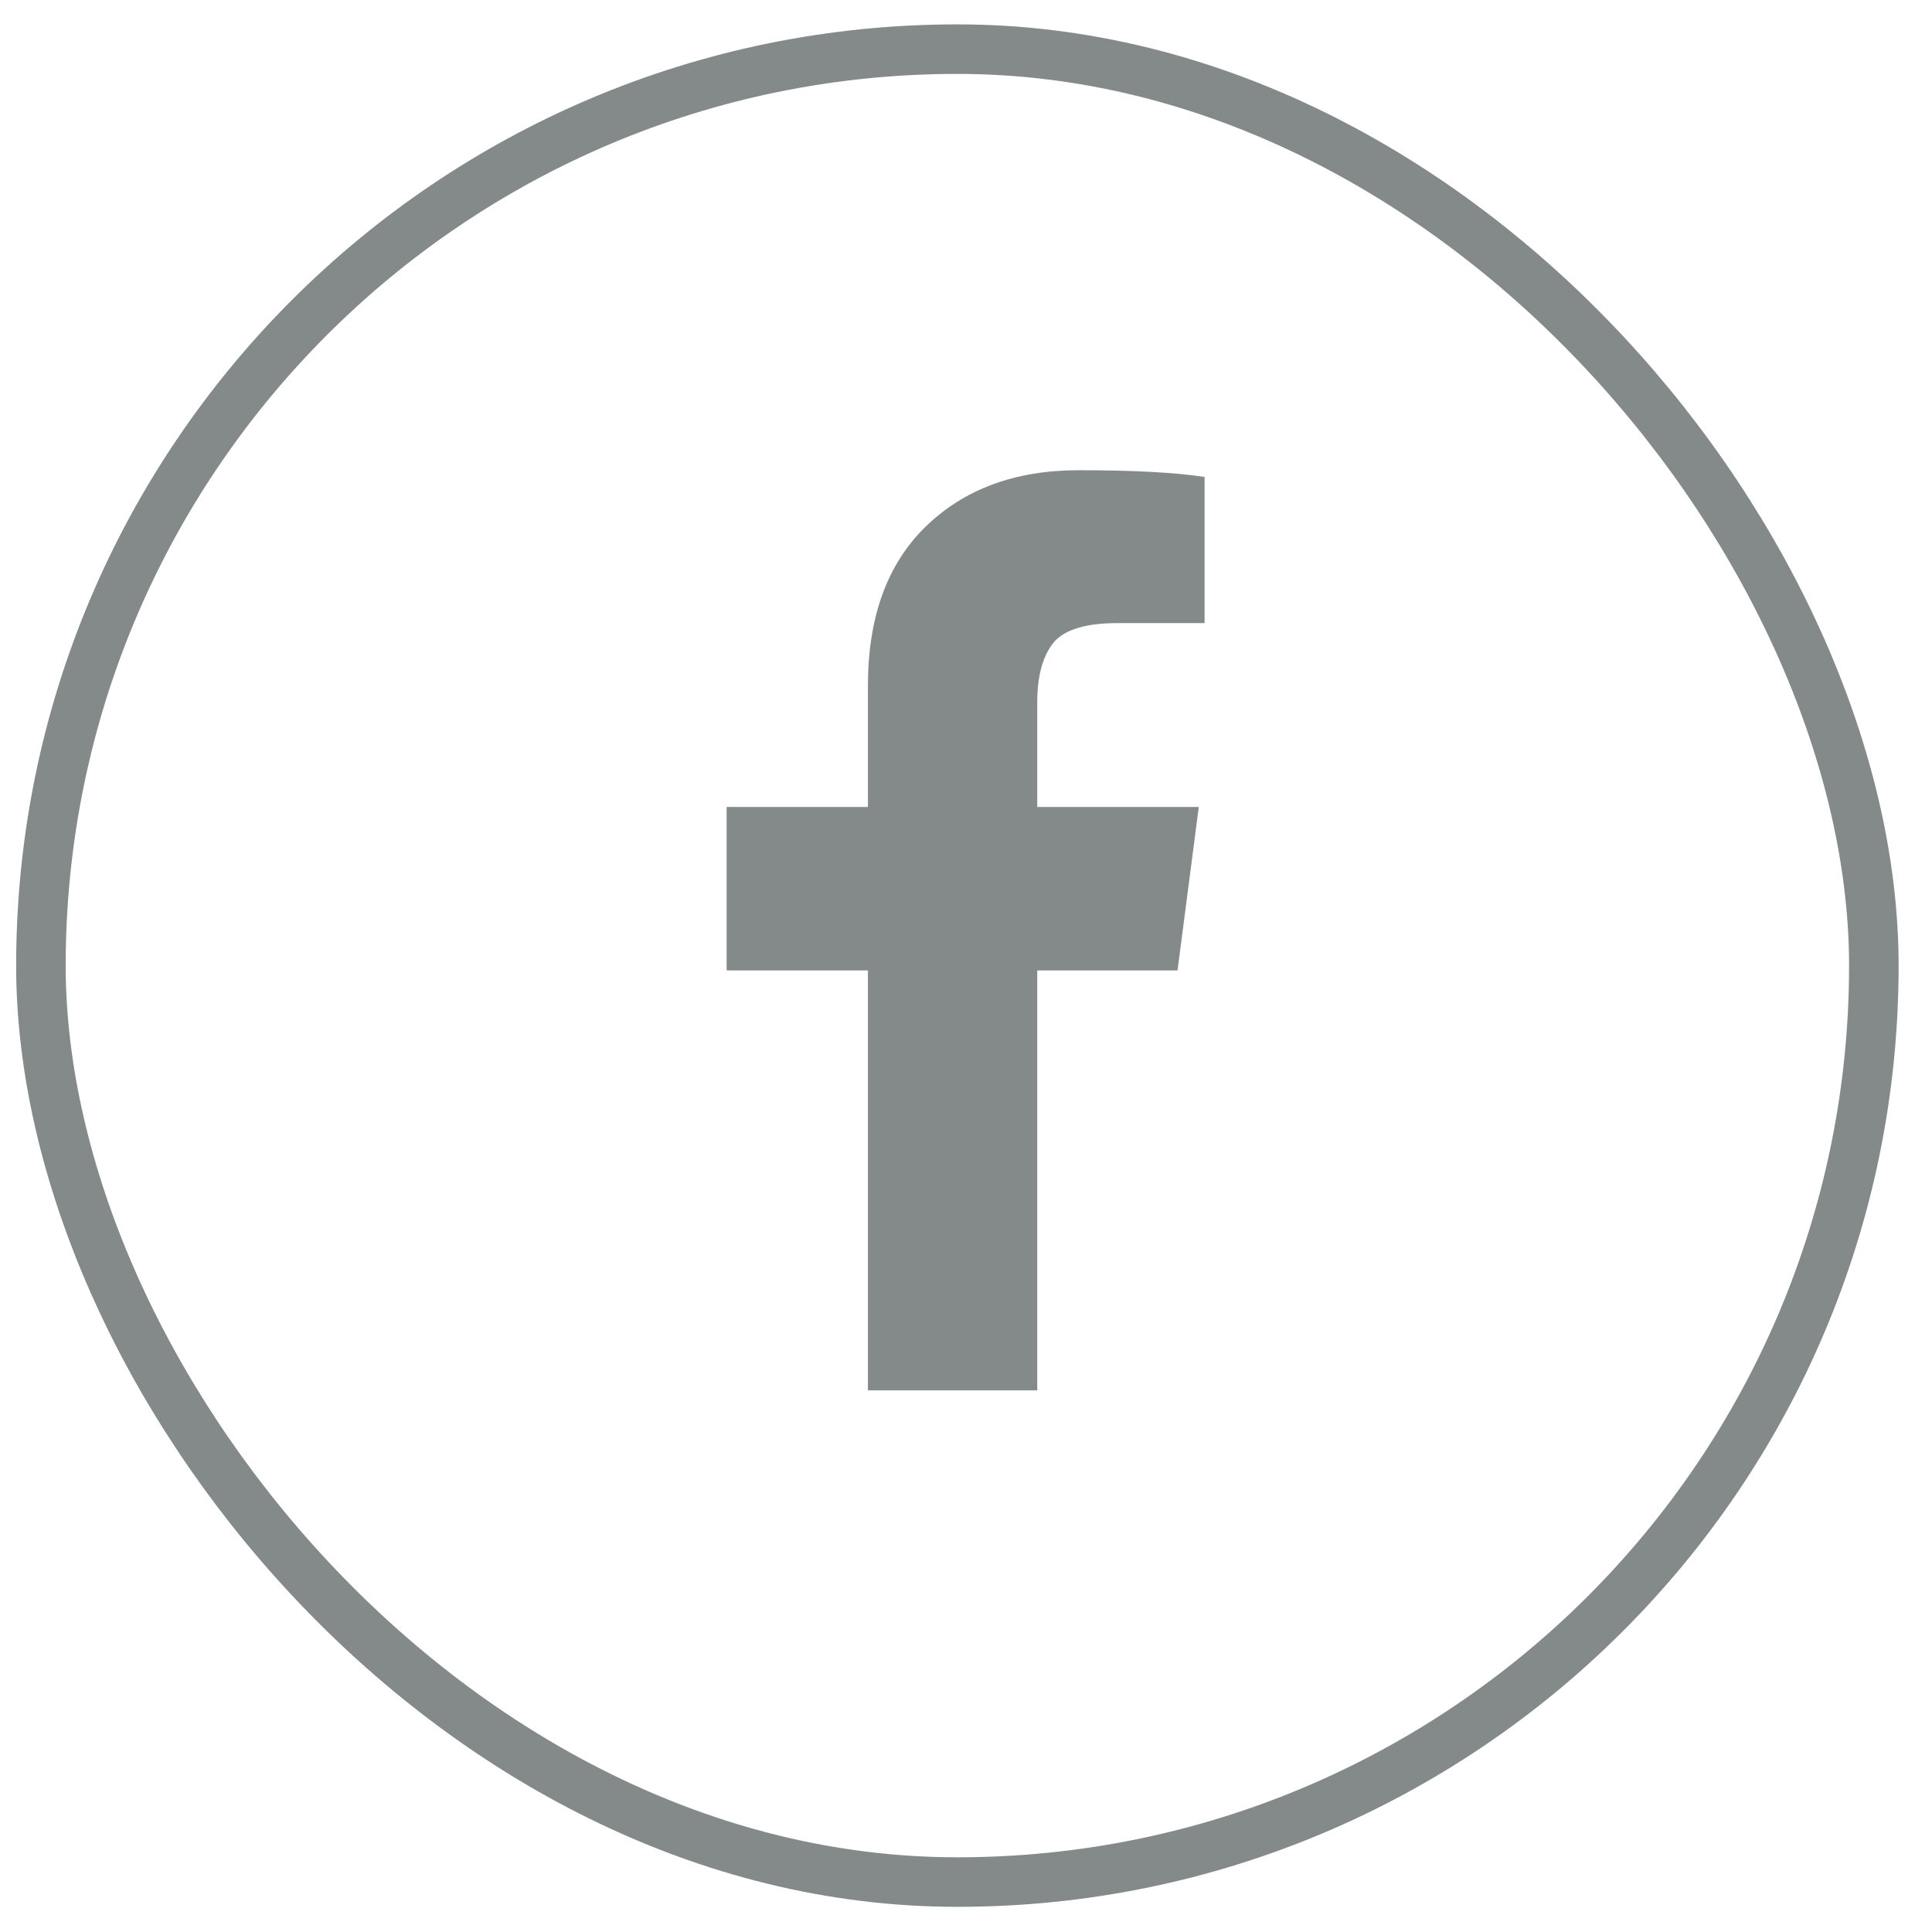
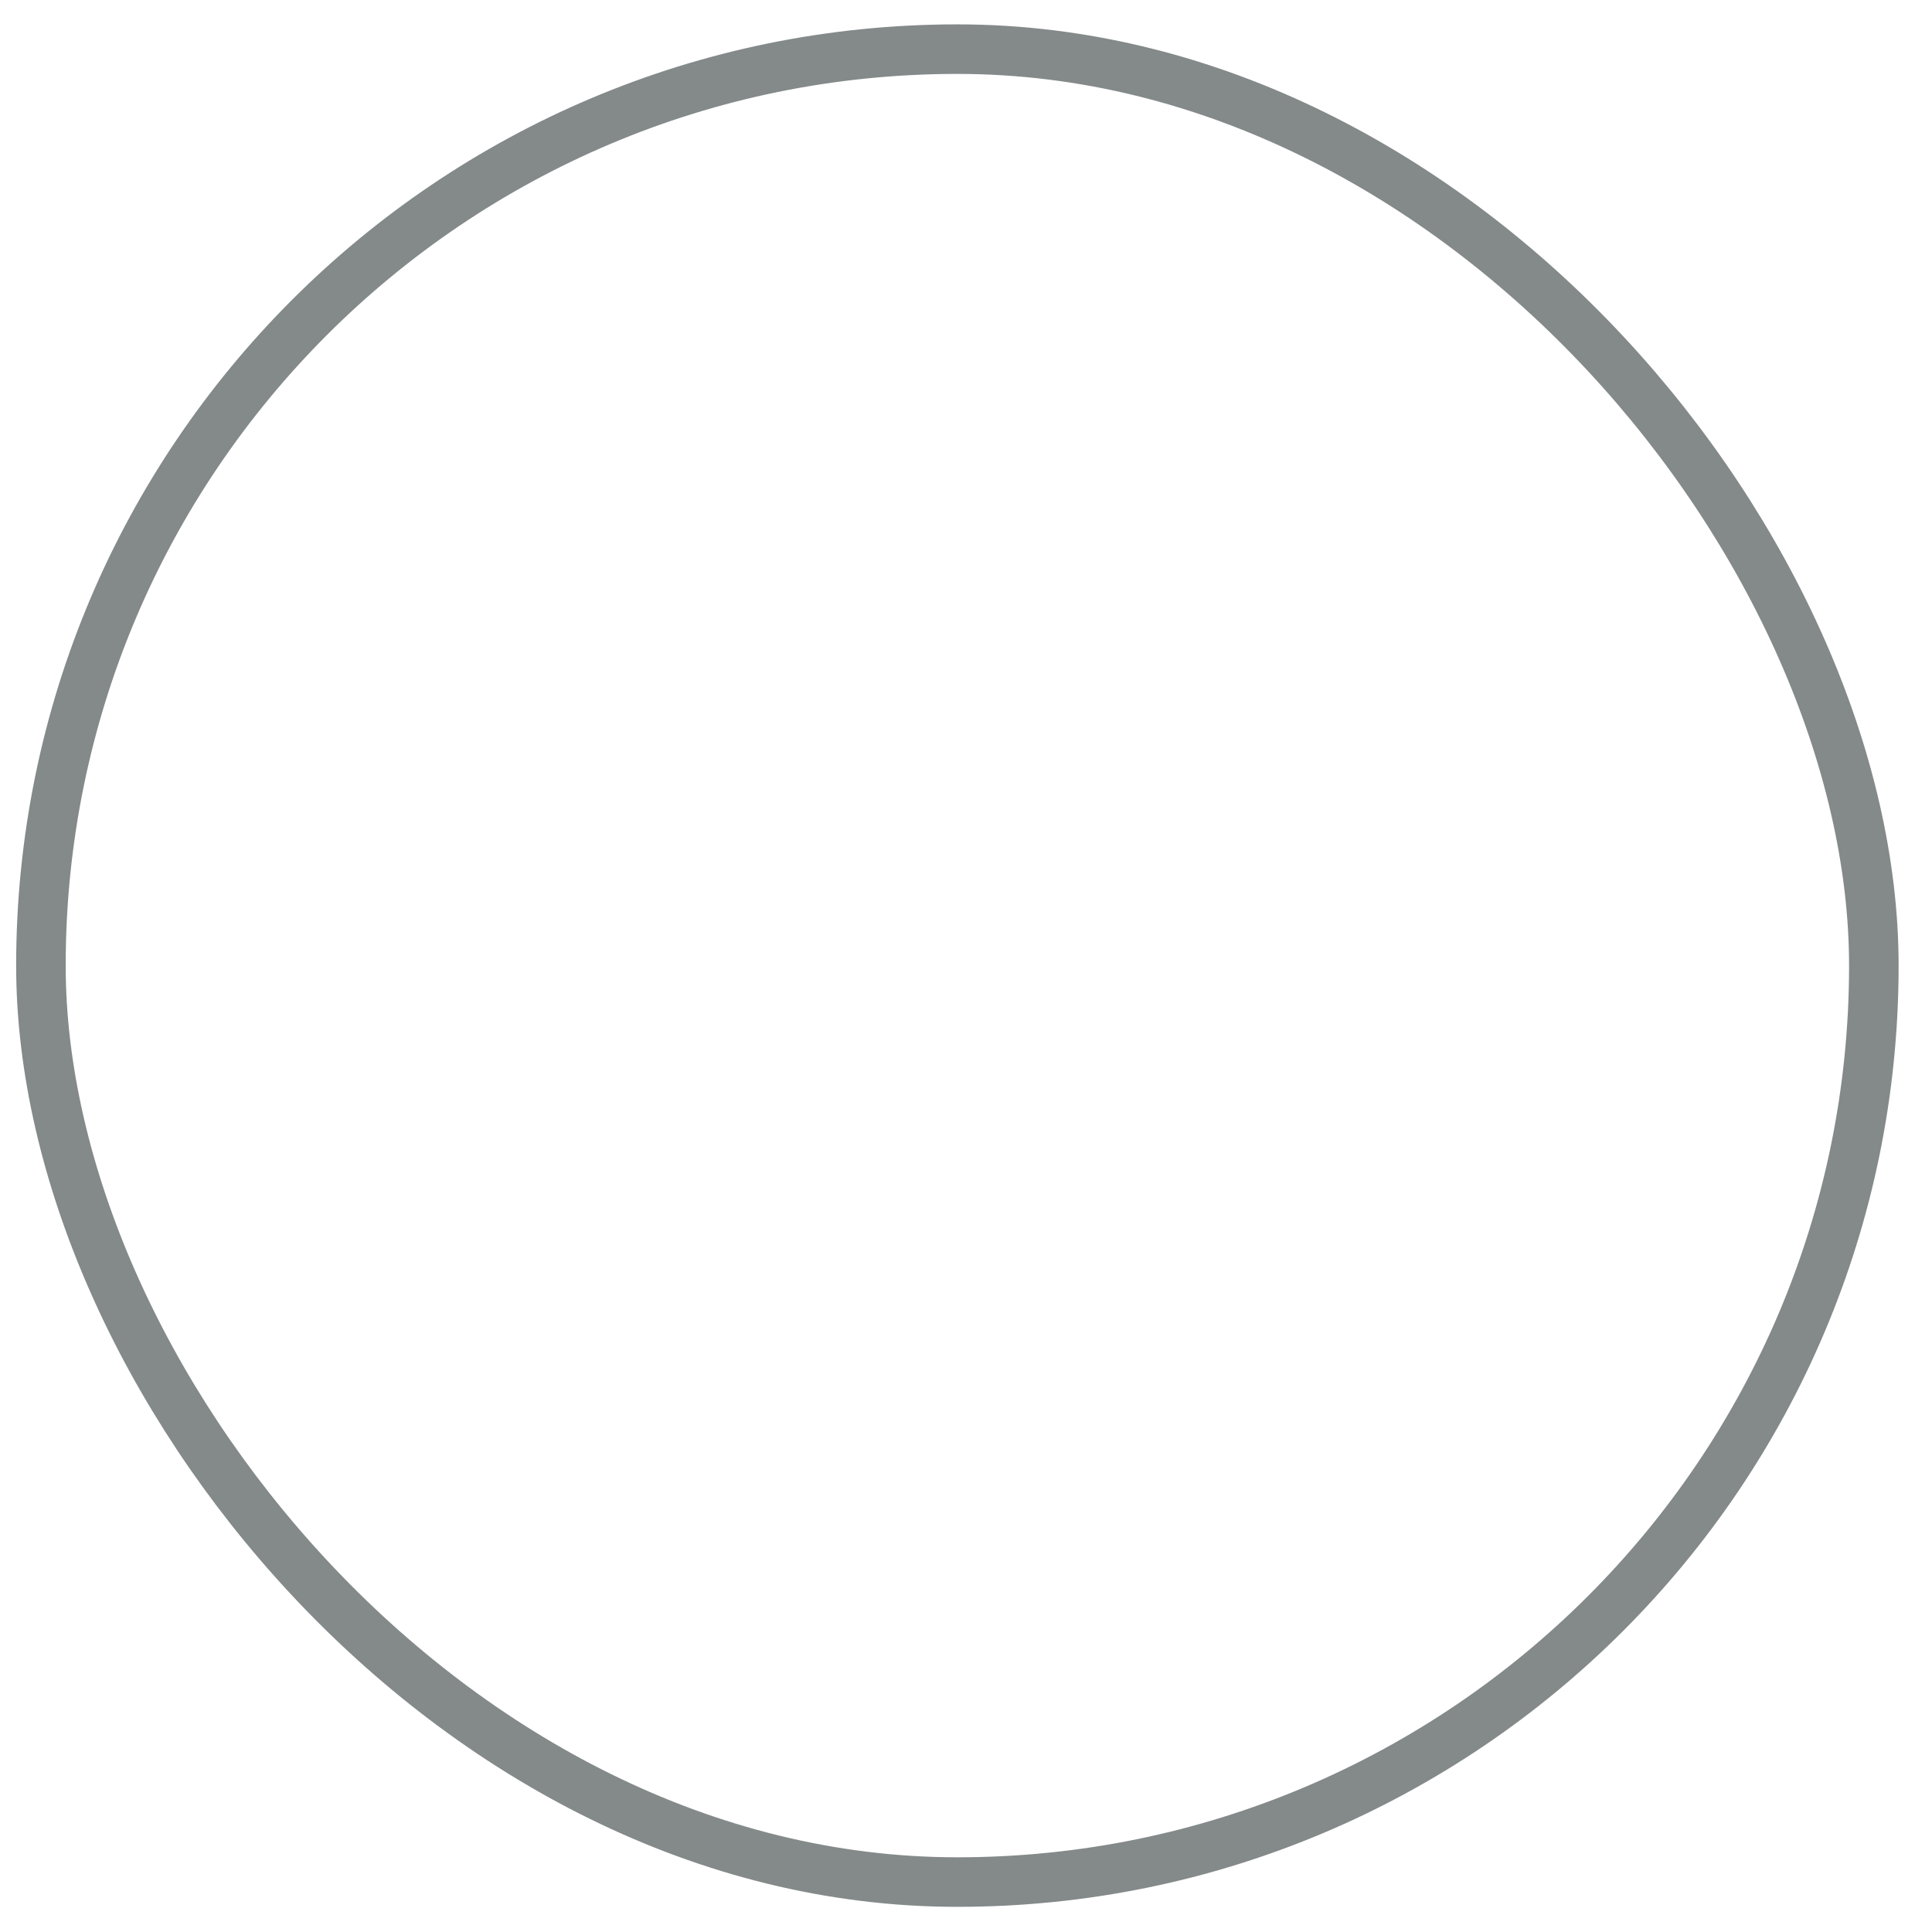
<svg xmlns="http://www.w3.org/2000/svg" width="39" height="39" viewBox="0 0 39 39" fill="none">
  <rect x="0.826" y="0.992" width="37" height="37" rx="18.5" stroke="#848989" />
-   <path d="M24.316 9.628V12.578H22.559C21.921 12.578 21.491 12.708 21.27 12.968C21.048 13.242 20.938 13.645 20.938 14.179V16.289H24.199L23.77 19.589H20.938V28.066H17.52V19.589H14.668V16.289H17.52V13.847C17.52 12.467 17.904 11.399 18.672 10.644C19.453 9.876 20.488 9.492 21.777 9.492C22.871 9.492 23.717 9.537 24.316 9.628Z" fill="#848989" />
</svg>